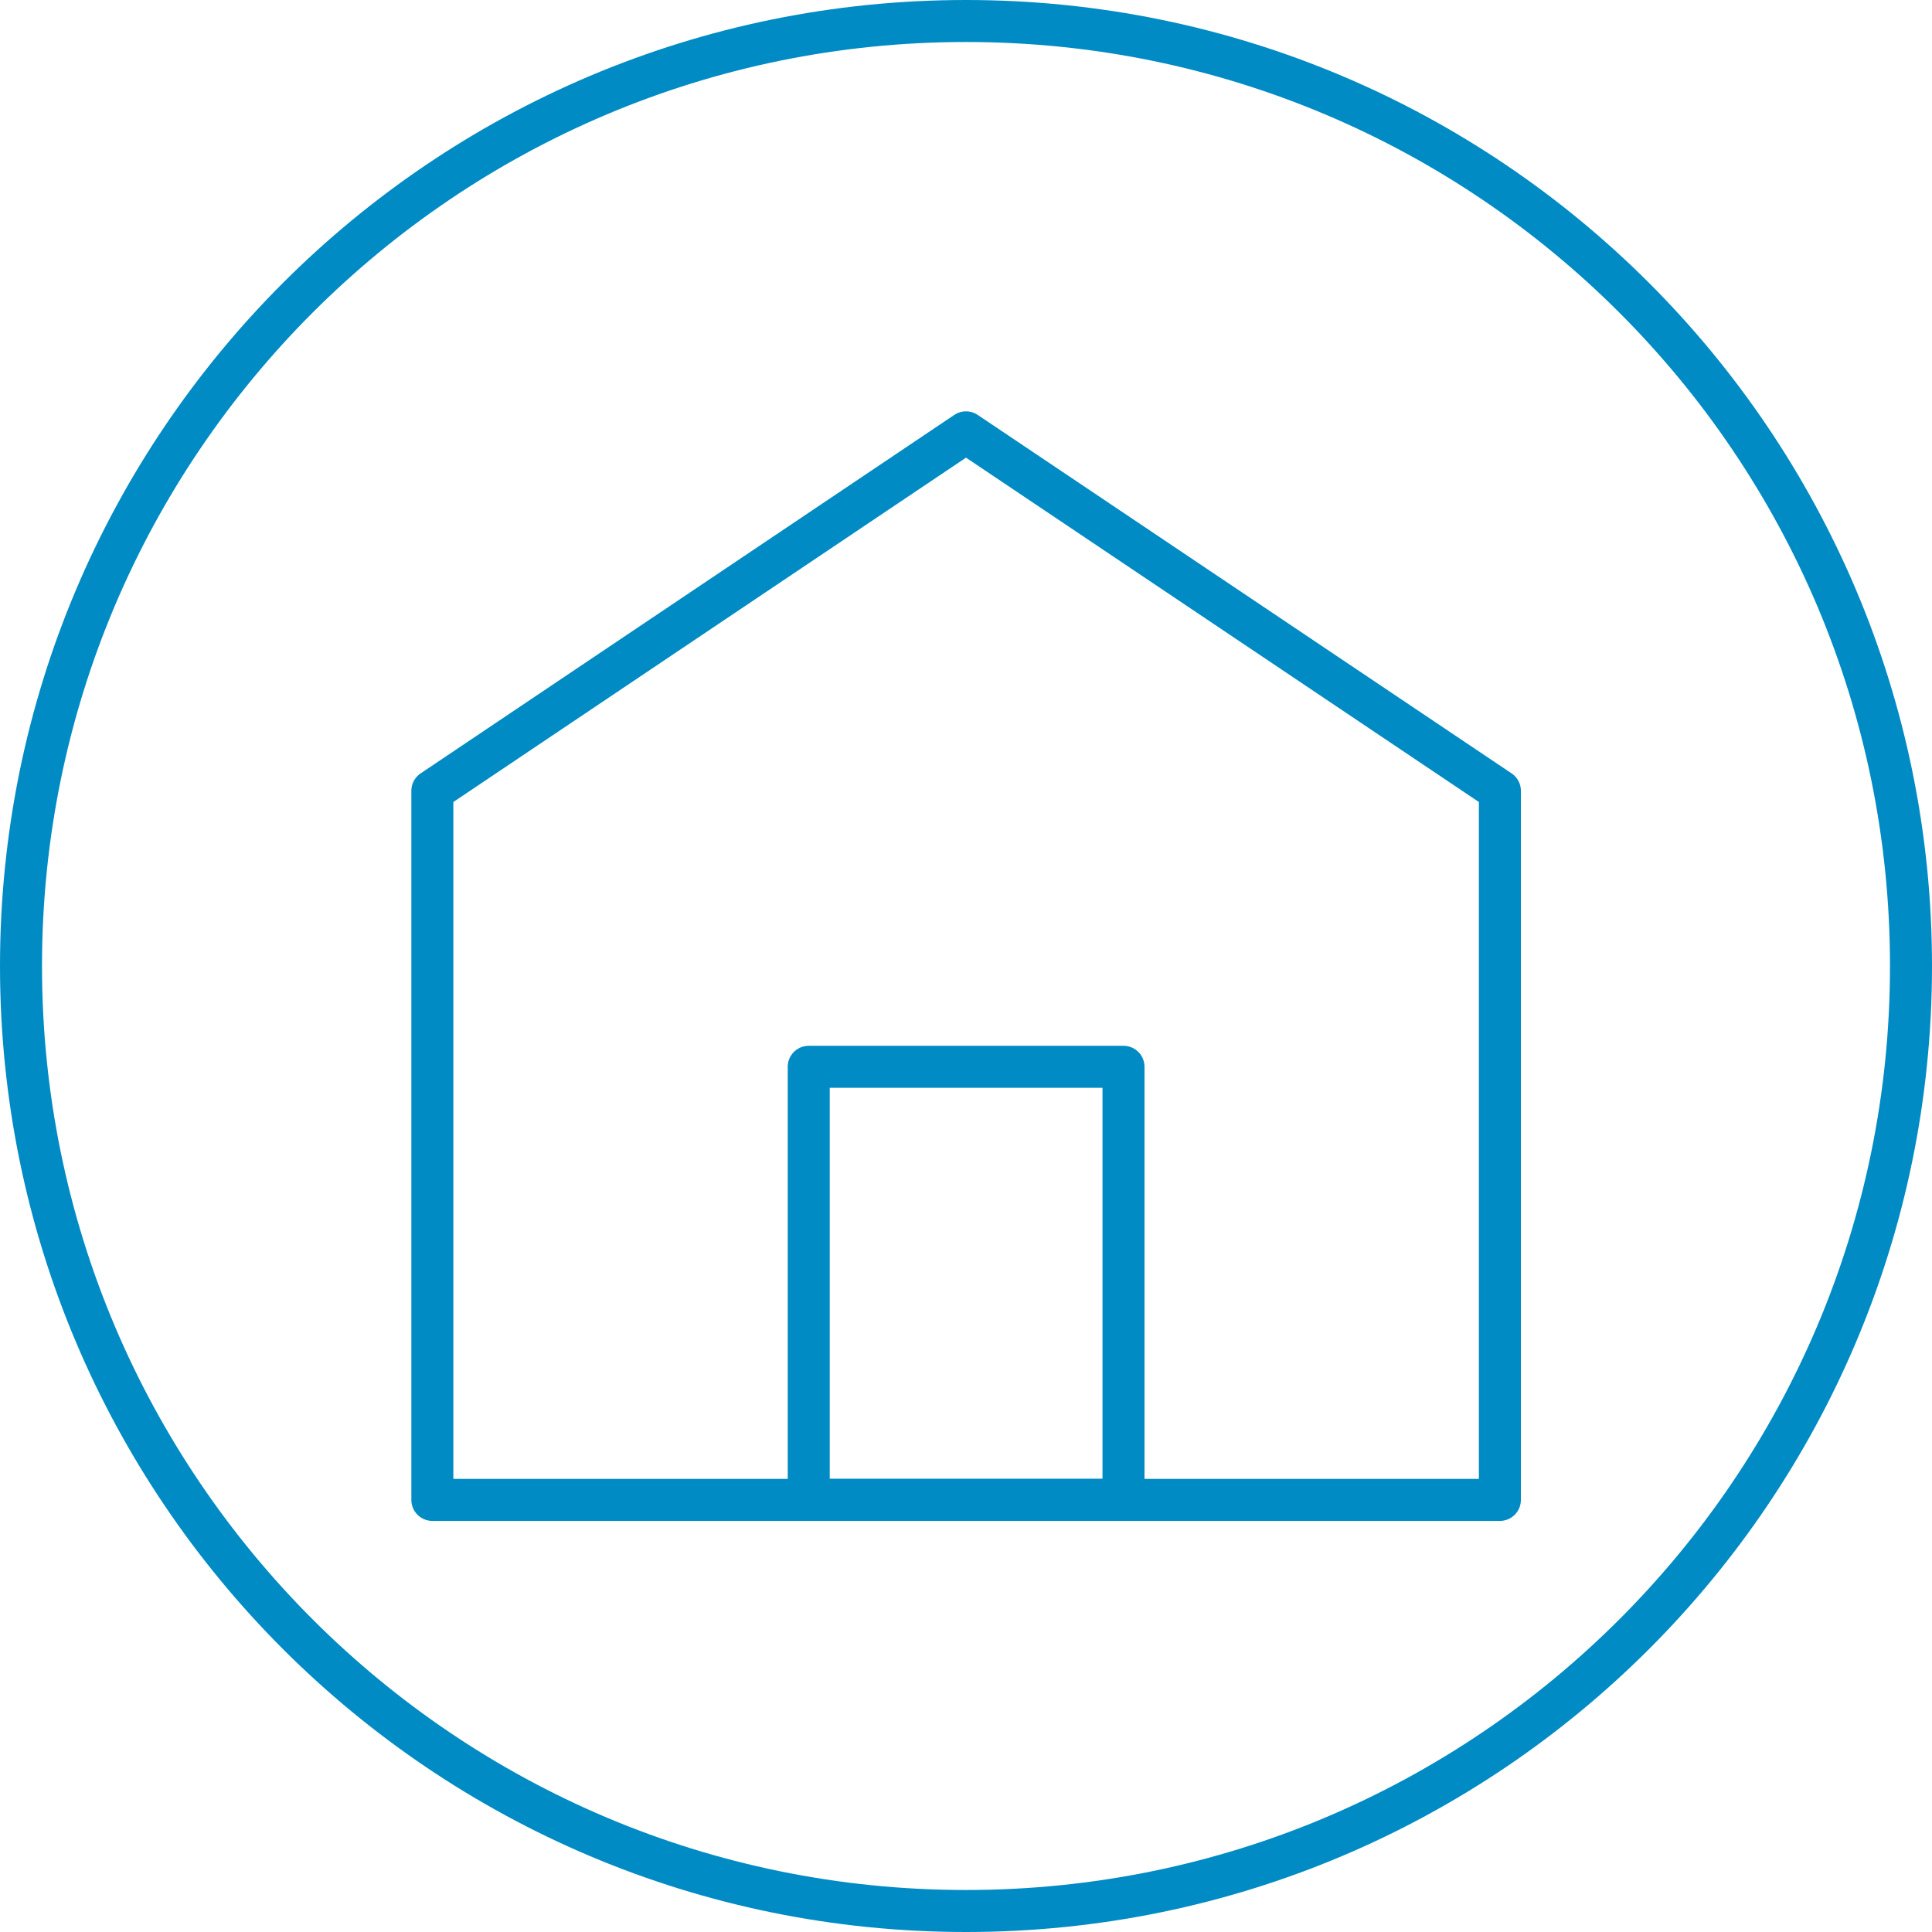
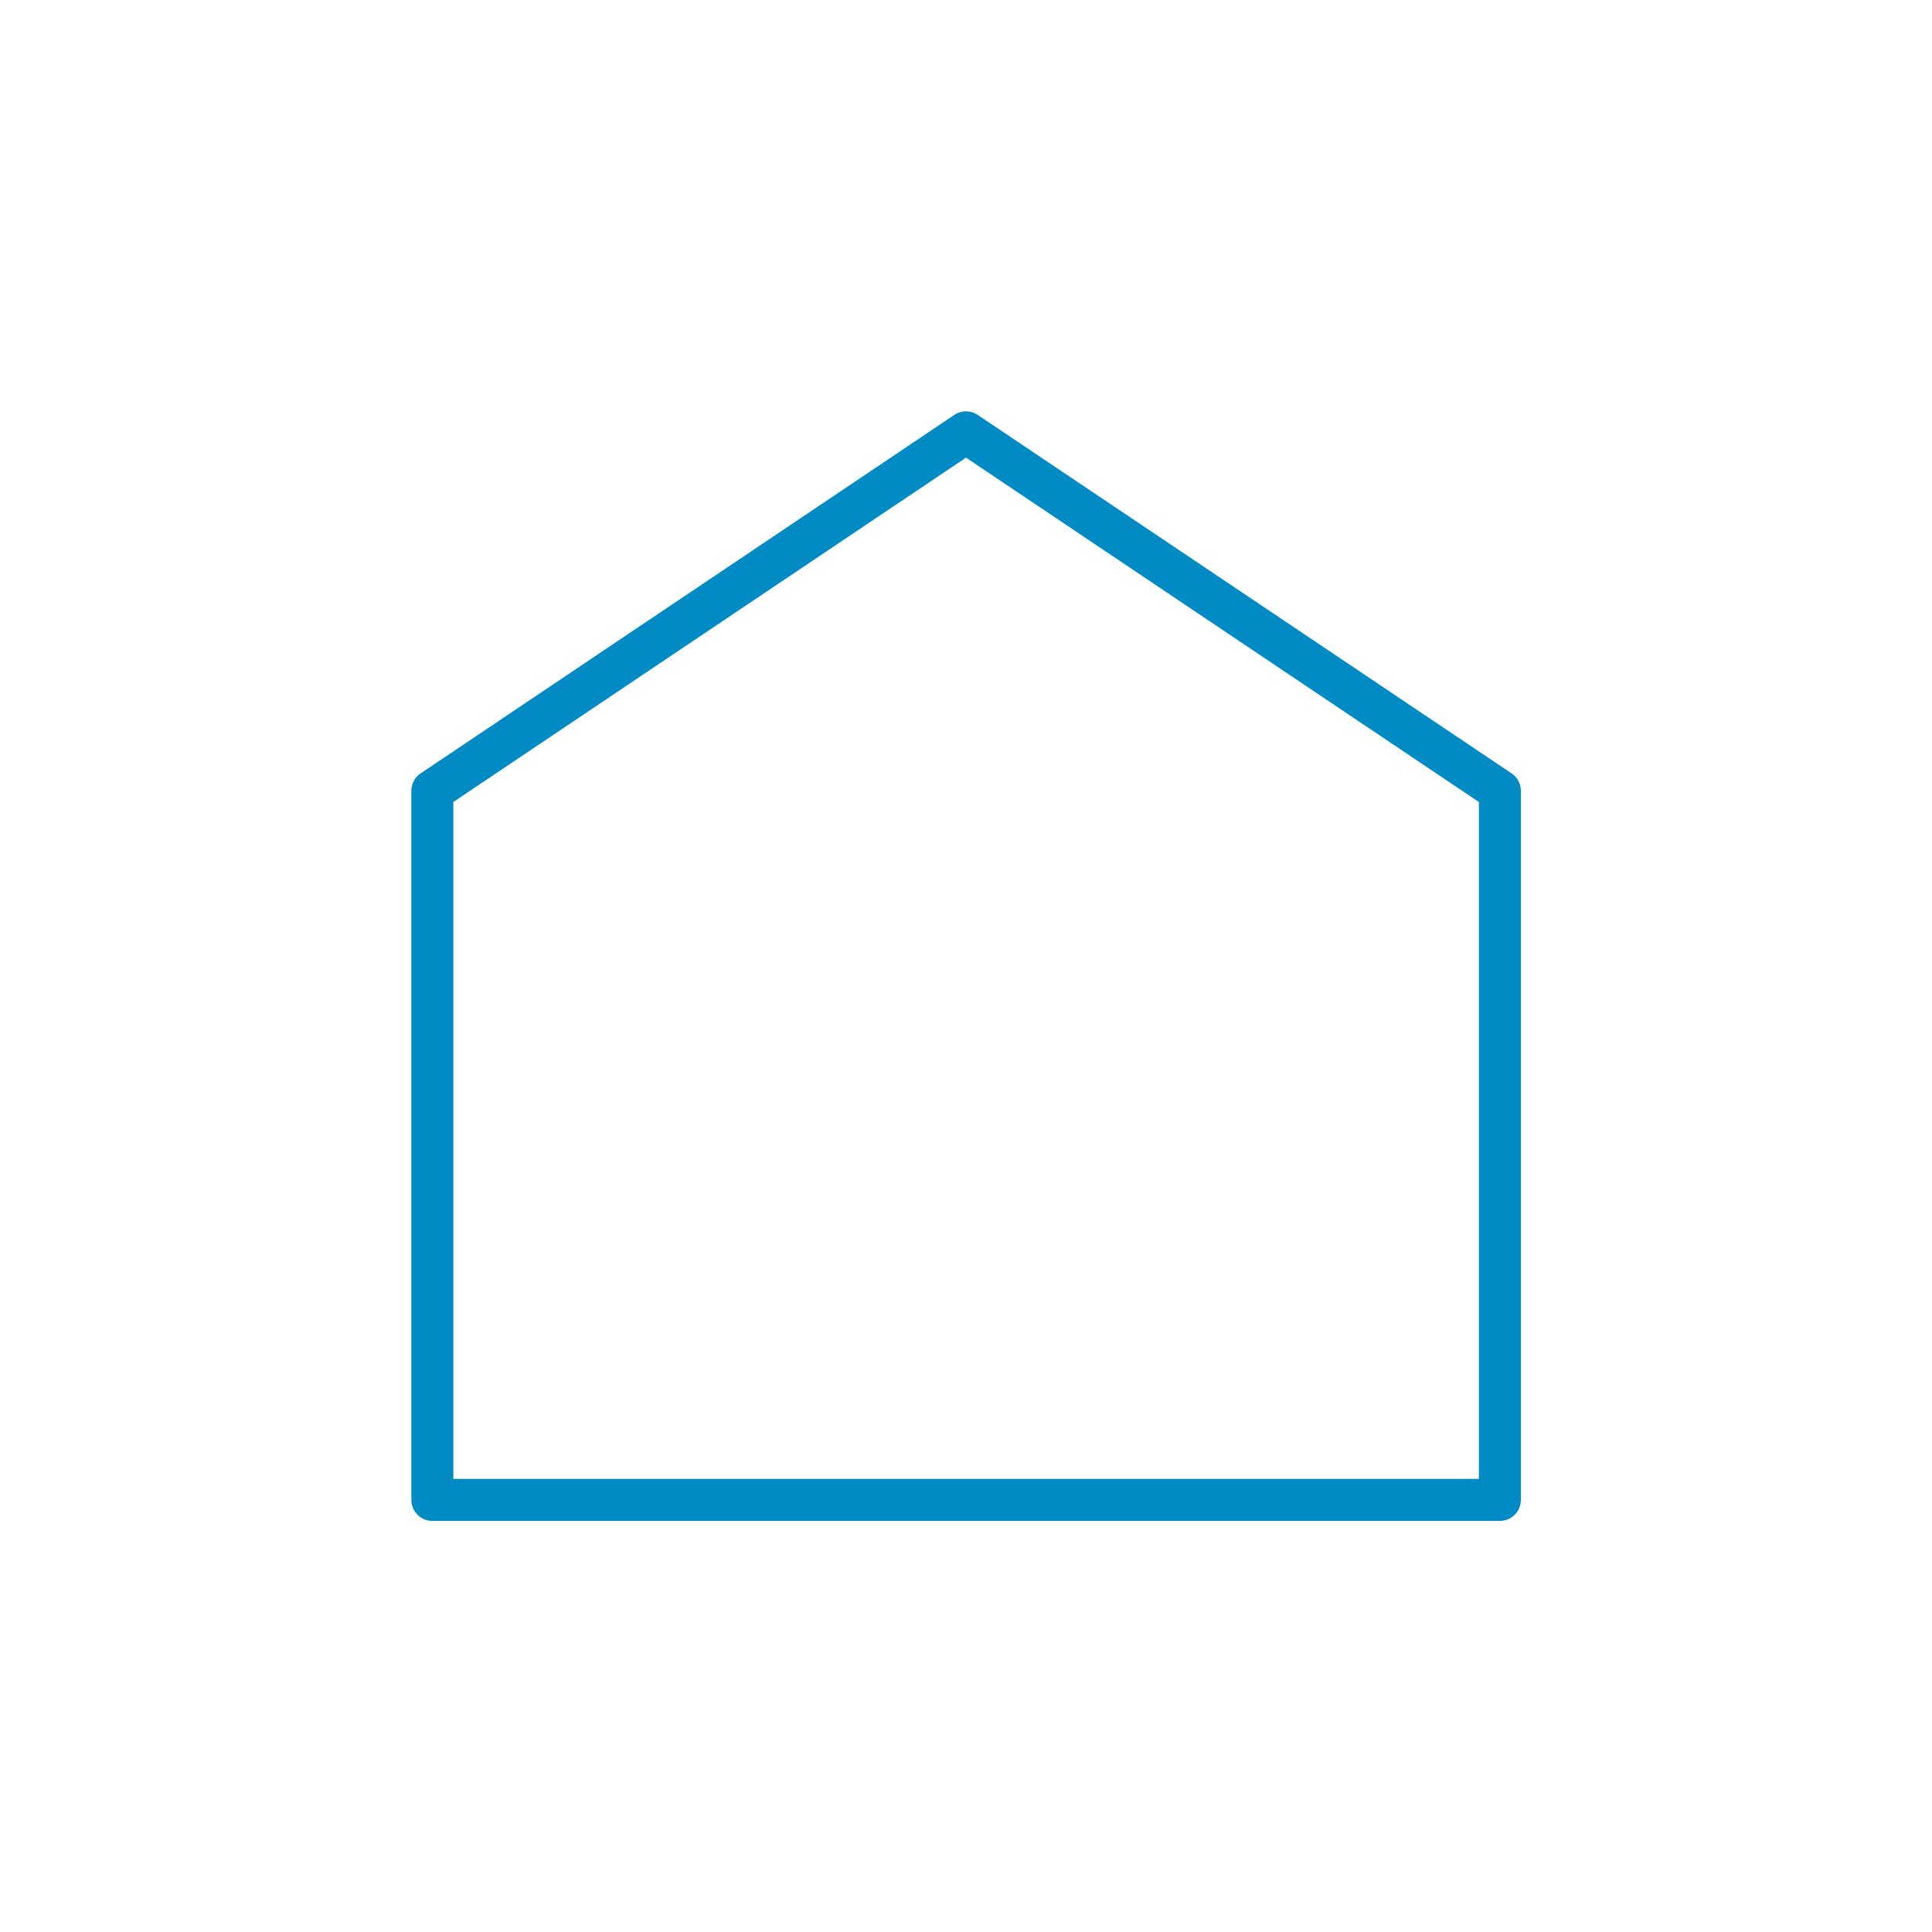
<svg xmlns="http://www.w3.org/2000/svg" width="92" height="92" viewBox="0 0 92 92" fill="none">
  <path d="M71.423 71.424H20.588V37.658L46 20.588L71.423 37.658V71.424Z" stroke="#008BC4" stroke-width="2" stroke-miterlimit="10" stroke-linecap="round" stroke-linejoin="round" />
-   <path d="M53.5 50.8H38.511V71.422H53.5V50.8Z" stroke="#008BC4" stroke-width="2" stroke-miterlimit="10" stroke-linecap="round" stroke-linejoin="round" />
-   <path d="M46 91C70.853 91 91 70.853 91 46C91 21.147 70.853 1 46 1C21.147 1 1 21.147 1 46C1 70.853 21.147 91 46 91Z" stroke="#008BC4" stroke-width="2" stroke-miterlimit="10" stroke-linecap="round" stroke-linejoin="round" />
</svg>